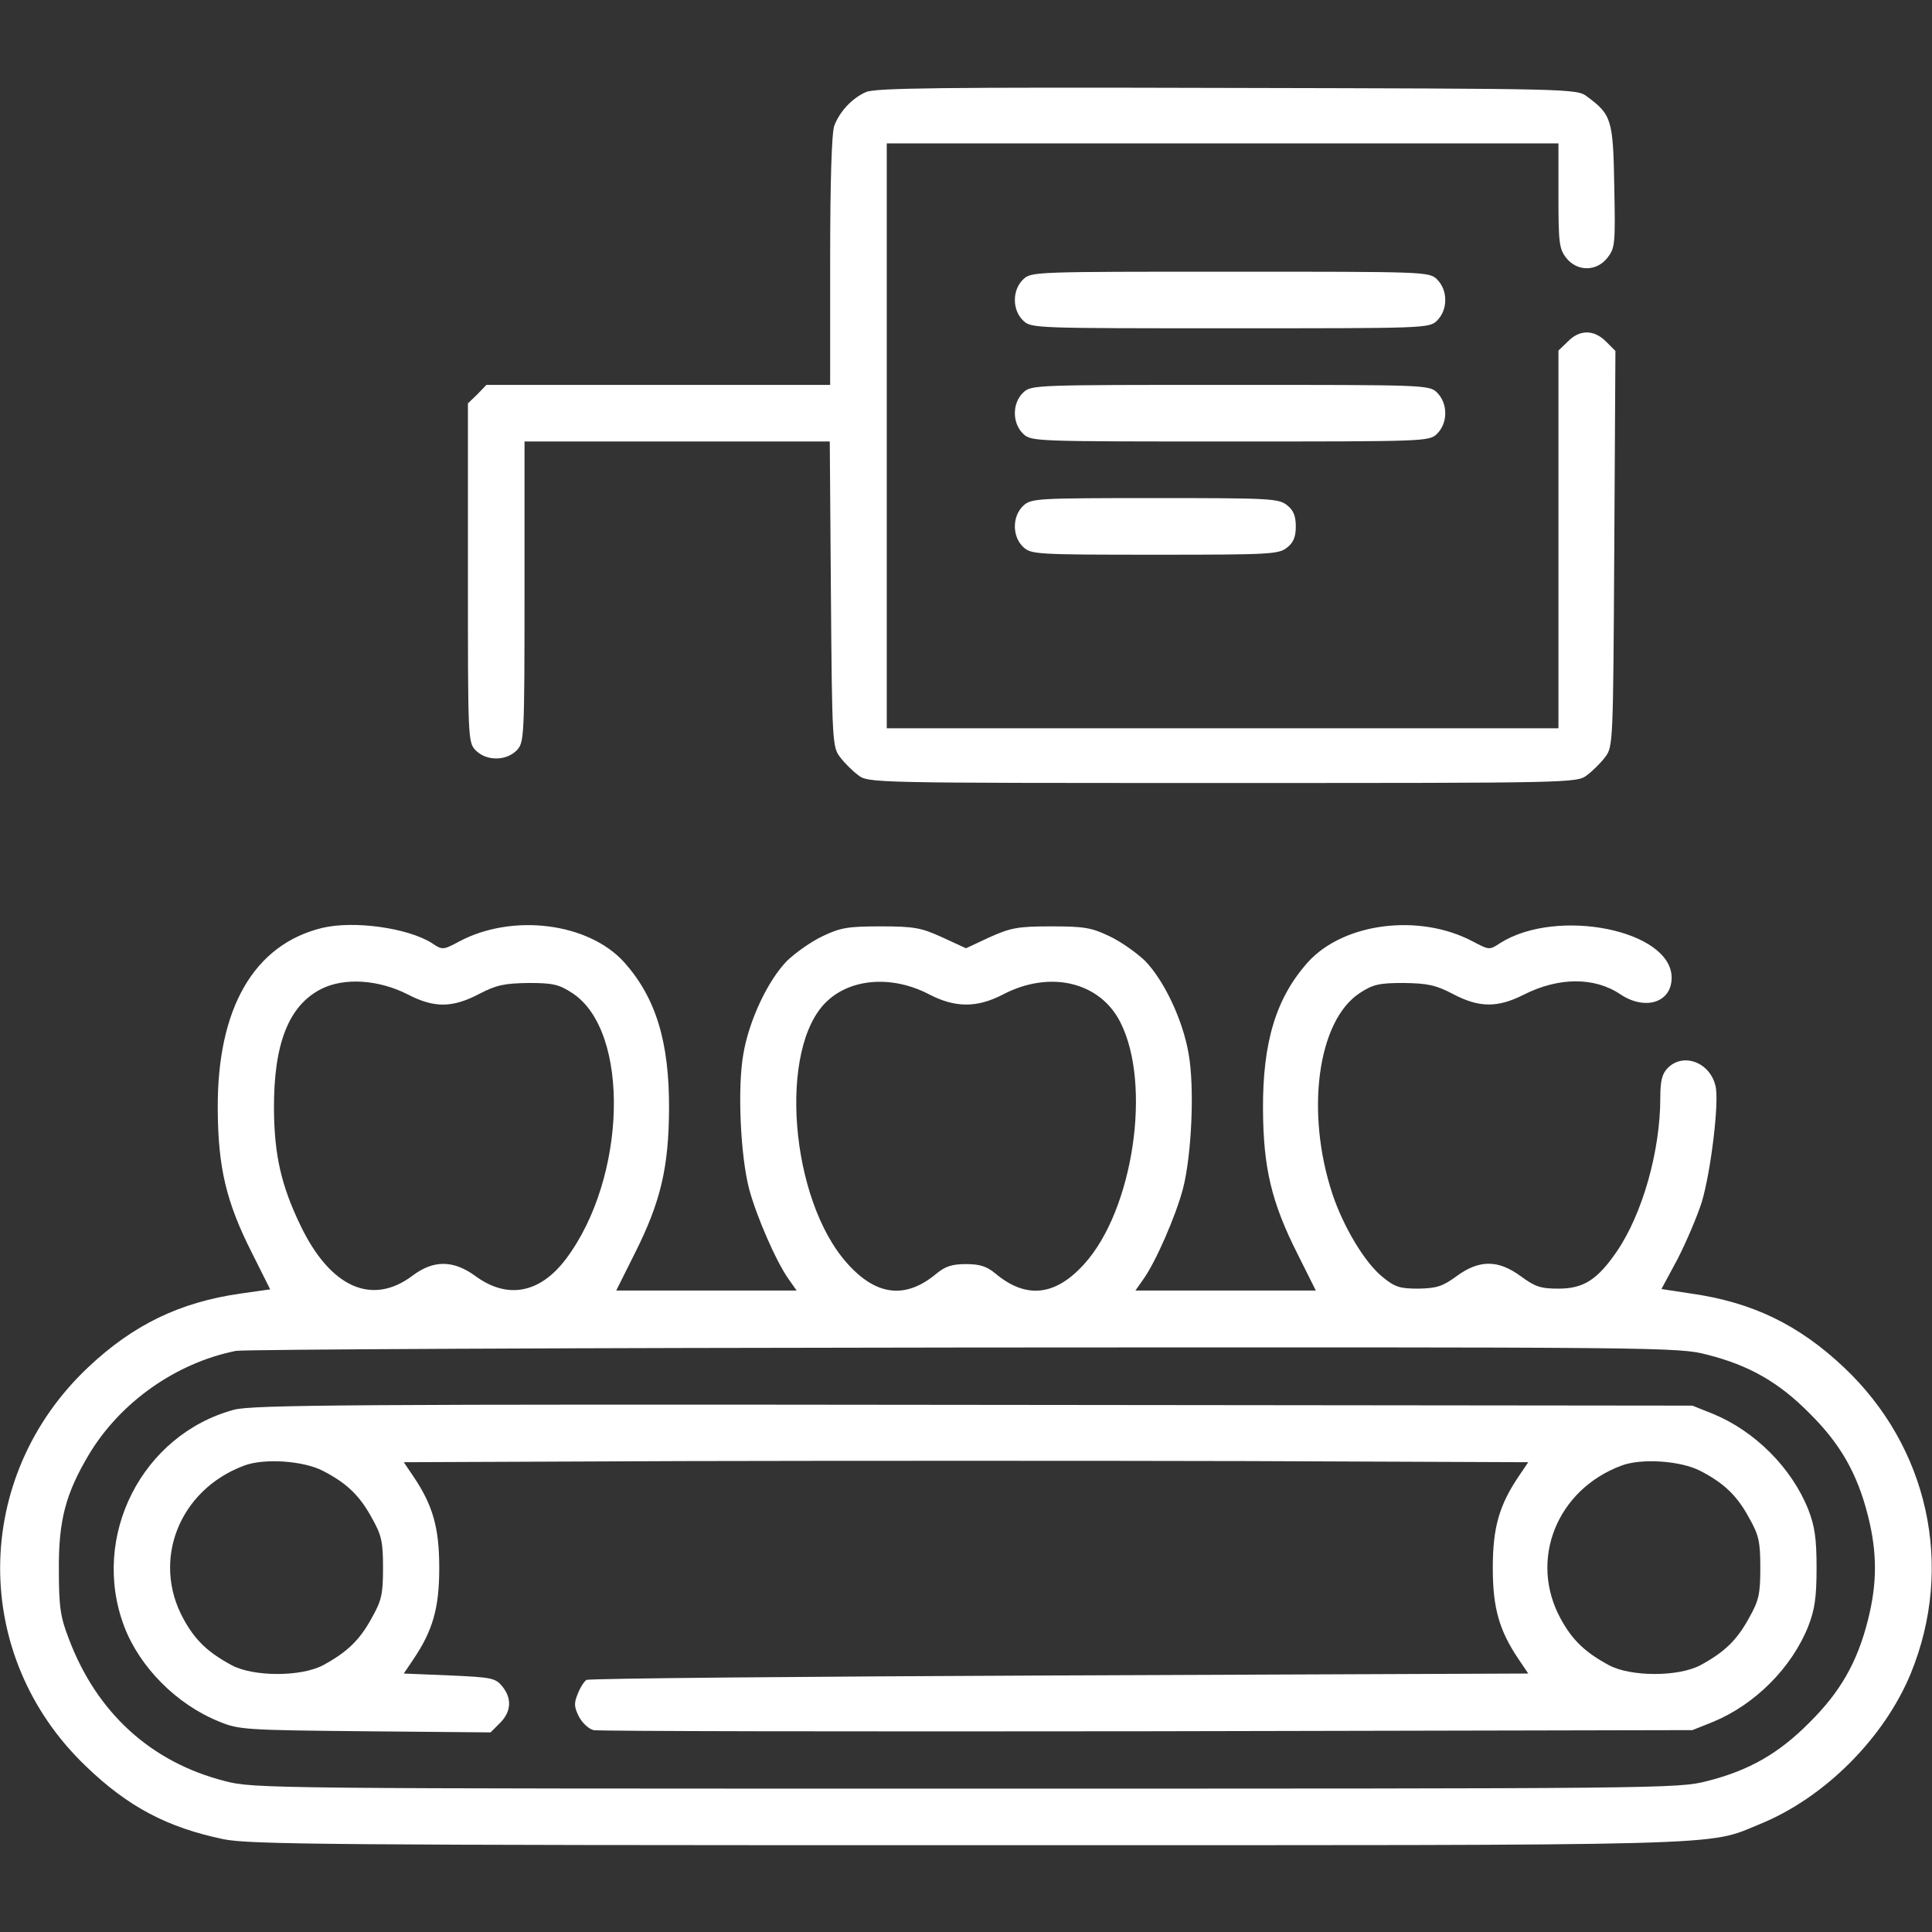
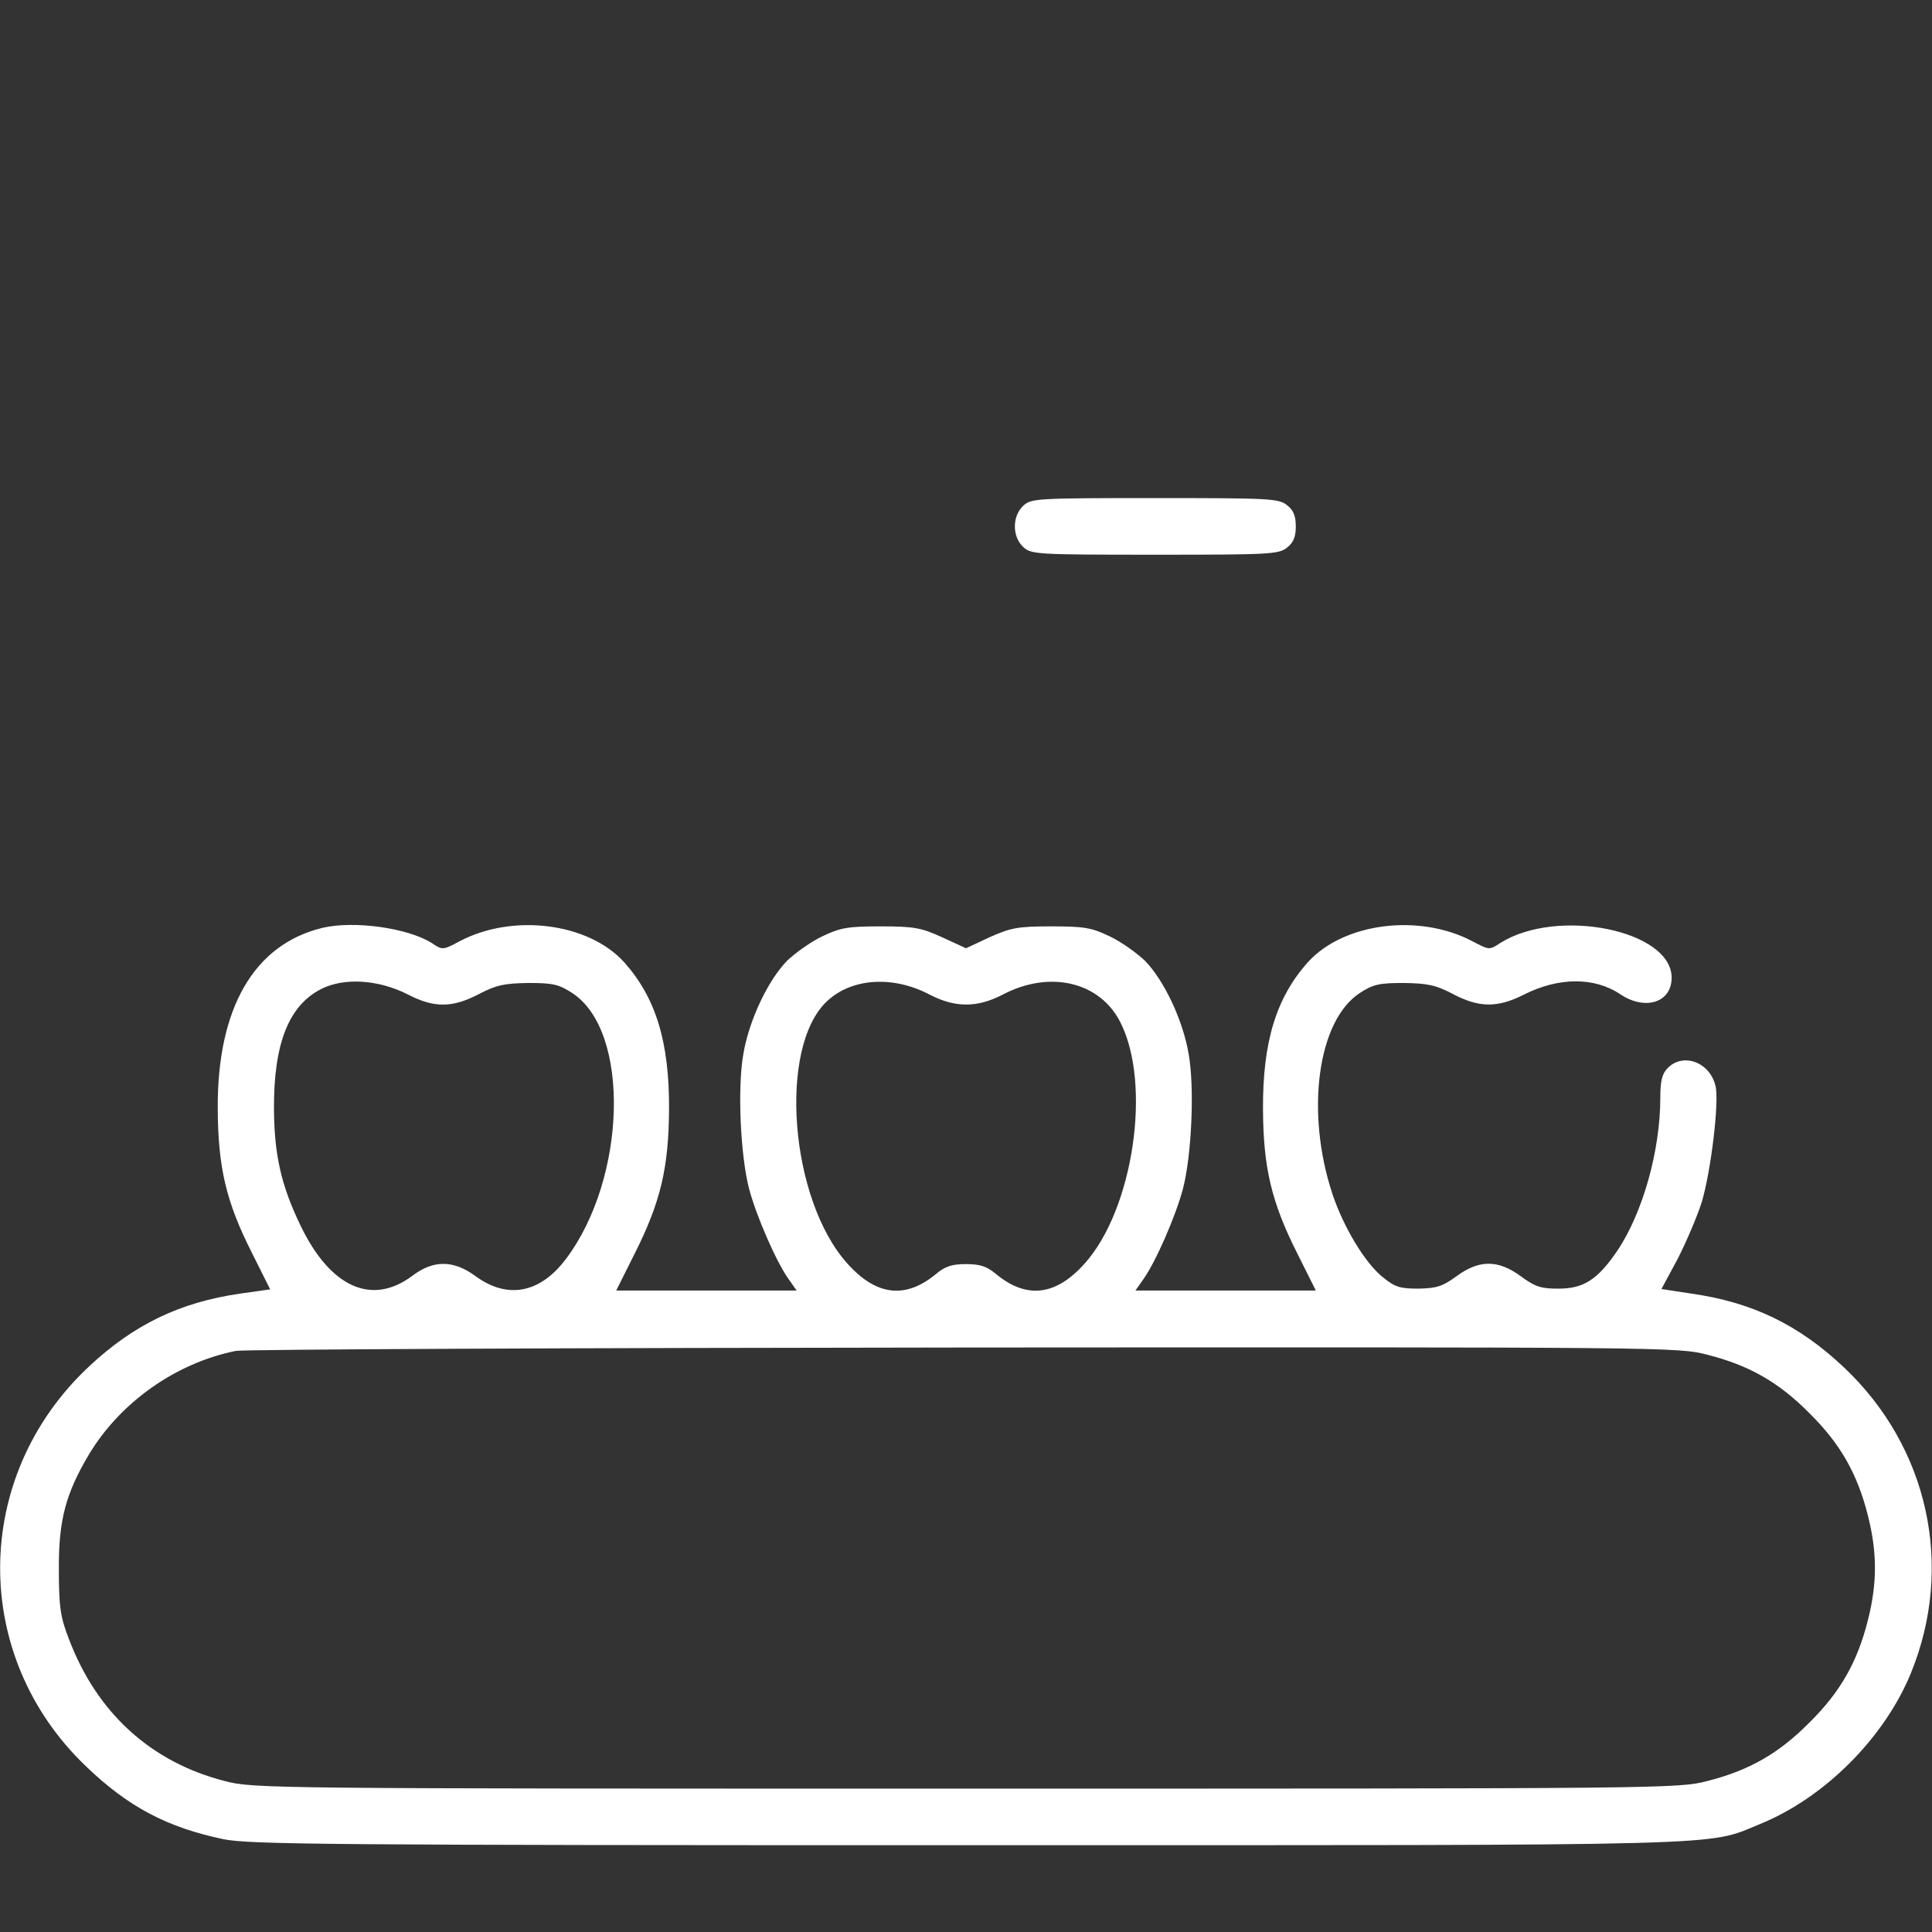
<svg xmlns="http://www.w3.org/2000/svg" width="51" height="51" viewBox="0 0 51 51" fill="none">
  <rect x="0" y="0" width="51" height="51" fill="#333333" stroke="none" />
-   <path d="M22.86 2.43C22.492 2.59 22.163 2.948 22.024 3.317C21.954 3.496 21.914 4.801 21.914 6.883V10.16H17.382H12.84L12.601 10.409L12.352 10.648V15.121C12.352 19.474 12.352 19.593 12.551 19.802C12.69 19.942 12.88 20.021 13.099 20.021C13.318 20.021 13.507 19.942 13.646 19.802C13.836 19.593 13.846 19.474 13.846 15.619V11.654H17.88H21.904L21.934 15.678C21.964 19.573 21.974 19.723 22.173 19.982C22.283 20.131 22.502 20.35 22.651 20.46C22.92 20.669 22.99 20.669 32.273 20.669C41.557 20.669 41.627 20.669 41.896 20.46C42.045 20.35 42.264 20.131 42.374 19.982C42.583 19.713 42.583 19.583 42.613 14.483L42.643 9.264L42.394 9.015C42.075 8.696 41.697 8.696 41.388 9.015L41.139 9.254V14.244V19.225H32.273H23.408V11.505V3.785H32.273H41.139V5.17C41.139 6.415 41.159 6.574 41.348 6.813C41.637 7.172 42.145 7.172 42.434 6.803C42.633 6.544 42.643 6.445 42.613 4.921C42.583 3.158 42.543 3.028 41.896 2.55C41.627 2.341 41.537 2.341 32.393 2.321C24.852 2.301 23.109 2.321 22.86 2.43Z" fill="white" />
-   <path d="M27.014 7.371C26.715 7.65 26.715 8.188 27.014 8.467C27.223 8.666 27.333 8.666 32.473 8.666C37.613 8.666 37.722 8.666 37.931 8.467C38.071 8.327 38.151 8.138 38.151 7.919C38.151 7.7 38.071 7.511 37.931 7.371C37.722 7.172 37.613 7.172 32.473 7.172C27.333 7.172 27.223 7.172 27.014 7.371Z" fill="white" />
-   <path d="M27.014 10.359C26.715 10.638 26.715 11.176 27.014 11.455C27.223 11.654 27.333 11.654 32.473 11.654C37.613 11.654 37.722 11.654 37.931 11.455C38.071 11.316 38.151 11.126 38.151 10.907C38.151 10.688 38.071 10.499 37.931 10.359C37.722 10.16 37.613 10.16 32.473 10.16C27.333 10.16 27.223 10.16 27.014 10.359Z" fill="white" />
  <path d="M27.014 13.348C26.715 13.627 26.715 14.165 27.014 14.443C27.223 14.633 27.353 14.643 30.491 14.643C33.519 14.643 33.758 14.633 33.977 14.453C34.146 14.324 34.206 14.165 34.206 13.896C34.206 13.627 34.146 13.467 33.977 13.338C33.758 13.158 33.519 13.148 30.491 13.148C27.353 13.148 27.223 13.158 27.014 13.348Z" fill="white" />
  <path d="M8.507 24.494C6.704 24.932 5.728 26.616 5.748 29.285C5.758 30.819 5.967 31.726 6.654 33.08L7.132 34.036L6.355 34.146C4.742 34.375 3.517 34.973 2.331 36.089C-0.747 38.987 -0.777 43.718 2.271 46.627C3.387 47.703 4.423 48.241 5.897 48.55C6.584 48.689 8.666 48.709 25.5 48.709C46.06 48.709 45.024 48.739 46.458 48.151C48.171 47.454 49.745 45.87 50.443 44.167C51.598 41.338 50.901 38.19 48.669 36.089C47.484 34.973 46.259 34.375 44.635 34.146L43.858 34.027L44.287 33.23C44.516 32.781 44.805 32.104 44.924 31.726C45.163 30.929 45.392 29.056 45.283 28.658C45.133 28.04 44.436 27.781 44.028 28.189C43.878 28.339 43.828 28.518 43.828 28.976C43.828 30.381 43.36 32.034 42.683 33.031C42.165 33.788 41.796 34.017 41.139 34.017C40.671 34.017 40.521 33.967 40.143 33.688C39.545 33.25 39.047 33.25 38.45 33.688C38.081 33.957 37.931 34.007 37.444 34.017C36.955 34.017 36.826 33.977 36.507 33.718C36.029 33.339 35.461 32.383 35.172 31.516C34.455 29.345 34.784 26.944 35.89 26.217C36.238 25.988 36.398 25.948 37.045 25.948C37.682 25.958 37.892 25.998 38.35 26.237C39.047 26.606 39.535 26.606 40.223 26.257C41.149 25.789 42.095 25.789 42.773 26.247C43.43 26.685 44.127 26.466 44.127 25.809C44.127 24.554 41.109 23.946 39.605 24.892C39.316 25.082 39.316 25.082 38.878 24.852C37.473 24.105 35.471 24.355 34.525 25.4C33.688 26.337 33.33 27.502 33.34 29.285C33.349 30.819 33.559 31.726 34.246 33.09L34.734 34.066H32.353H29.973L30.182 33.768C30.511 33.309 31.039 32.094 31.228 31.377C31.457 30.49 31.537 28.707 31.377 27.821C31.228 26.934 30.73 25.878 30.222 25.36C30.003 25.151 29.584 24.852 29.285 24.713C28.807 24.484 28.608 24.454 27.741 24.454C26.855 24.454 26.676 24.494 26.118 24.743L25.5 25.032L24.873 24.743C24.325 24.494 24.146 24.454 23.259 24.454C22.392 24.454 22.193 24.484 21.715 24.713C21.416 24.852 20.998 25.151 20.779 25.36C20.271 25.878 19.773 26.934 19.623 27.821C19.464 28.707 19.544 30.49 19.773 31.377C19.962 32.094 20.49 33.309 20.819 33.768L21.028 34.066H18.647H16.267L16.755 33.09C17.442 31.726 17.651 30.819 17.661 29.285C17.671 27.502 17.312 26.337 16.476 25.4C15.529 24.355 13.527 24.105 12.123 24.852C11.694 25.082 11.675 25.082 11.396 24.892C10.758 24.494 9.344 24.295 8.507 24.494ZM10.758 26.247C11.465 26.616 11.944 26.606 12.651 26.237C13.109 25.998 13.318 25.958 13.956 25.948C14.603 25.948 14.762 25.988 15.111 26.217C16.645 27.223 16.545 31.098 14.942 33.23C14.254 34.146 13.388 34.306 12.541 33.678C11.963 33.26 11.445 33.26 10.898 33.668C9.822 34.485 8.716 33.987 7.929 32.343C7.421 31.287 7.242 30.49 7.232 29.285C7.222 27.552 7.62 26.546 8.477 26.108C9.085 25.799 9.991 25.859 10.758 26.247ZM24.524 26.247C25.211 26.606 25.789 26.606 26.466 26.257C27.712 25.6 29.036 25.918 29.574 26.984C30.411 28.628 29.913 31.935 28.628 33.359C27.861 34.216 27.084 34.295 26.277 33.618C26.048 33.429 25.869 33.369 25.5 33.369C25.132 33.369 24.952 33.429 24.723 33.618C23.916 34.295 23.14 34.216 22.373 33.359C20.849 31.676 20.53 27.642 21.835 26.426C22.482 25.819 23.568 25.749 24.524 26.247ZM45.064 35.76C46.169 36.039 46.956 36.487 47.763 37.304C48.58 38.111 49.028 38.898 49.307 40.003C49.556 40.979 49.556 41.796 49.307 42.772C49.028 43.878 48.58 44.665 47.763 45.472C46.956 46.288 46.169 46.737 45.064 47.016C44.306 47.215 43.888 47.215 25.5 47.215C7.112 47.215 6.694 47.215 5.937 47.016C3.985 46.518 2.55 45.213 1.813 43.25C1.594 42.683 1.554 42.414 1.554 41.438C1.544 40.133 1.734 39.425 2.351 38.389C3.178 37.015 4.642 35.979 6.226 35.66C6.445 35.62 15.101 35.581 25.46 35.571C43.908 35.56 44.306 35.56 45.064 35.76Z" fill="white" />
-   <path d="M6.176 37.214C3.746 37.871 2.381 40.561 3.278 42.932C3.686 44.007 4.662 44.993 5.778 45.442C6.296 45.661 6.485 45.671 9.633 45.701L12.95 45.731L13.199 45.482C13.498 45.183 13.518 44.834 13.258 44.515C13.079 44.296 12.98 44.276 11.864 44.227L10.659 44.177L10.908 43.808C11.426 43.041 11.595 42.453 11.595 41.388C11.595 40.322 11.426 39.734 10.908 38.967L10.659 38.599L18.08 38.569C22.164 38.559 28.837 38.559 32.921 38.569L40.342 38.599L40.093 38.967C39.575 39.734 39.406 40.322 39.406 41.388C39.406 42.453 39.575 43.041 40.093 43.808L40.342 44.177L27.971 44.227C21.158 44.256 15.54 44.306 15.48 44.346C15.42 44.386 15.31 44.555 15.251 44.715C15.151 44.954 15.151 45.053 15.281 45.312C15.37 45.482 15.54 45.641 15.669 45.671C15.789 45.701 22.363 45.711 30.282 45.701L44.675 45.671L45.223 45.452C46.329 44.993 47.295 44.027 47.733 42.932C47.903 42.493 47.953 42.175 47.953 41.388C47.953 40.601 47.903 40.282 47.733 39.844C47.295 38.748 46.329 37.782 45.223 37.324L44.675 37.105L25.7 37.085C9.234 37.065 6.654 37.085 6.176 37.214ZM8.527 38.828C9.145 39.147 9.493 39.475 9.812 40.063C10.071 40.521 10.111 40.69 10.111 41.388C10.111 42.085 10.071 42.254 9.812 42.712C9.493 43.3 9.155 43.619 8.527 43.958C7.949 44.266 6.694 44.266 6.117 43.958C5.489 43.619 5.15 43.3 4.842 42.732C3.995 41.188 4.732 39.326 6.445 38.688C6.973 38.489 8.009 38.559 8.527 38.828ZM44.885 38.828C45.502 39.147 45.851 39.475 46.169 40.063C46.428 40.521 46.468 40.69 46.468 41.388C46.468 42.085 46.428 42.254 46.169 42.712C45.851 43.3 45.512 43.619 44.885 43.958C44.307 44.266 43.052 44.266 42.474 43.958C41.846 43.619 41.508 43.3 41.199 42.732C40.352 41.188 41.089 39.326 42.803 38.688C43.331 38.489 44.367 38.559 44.885 38.828Z" fill="white" />
</svg>